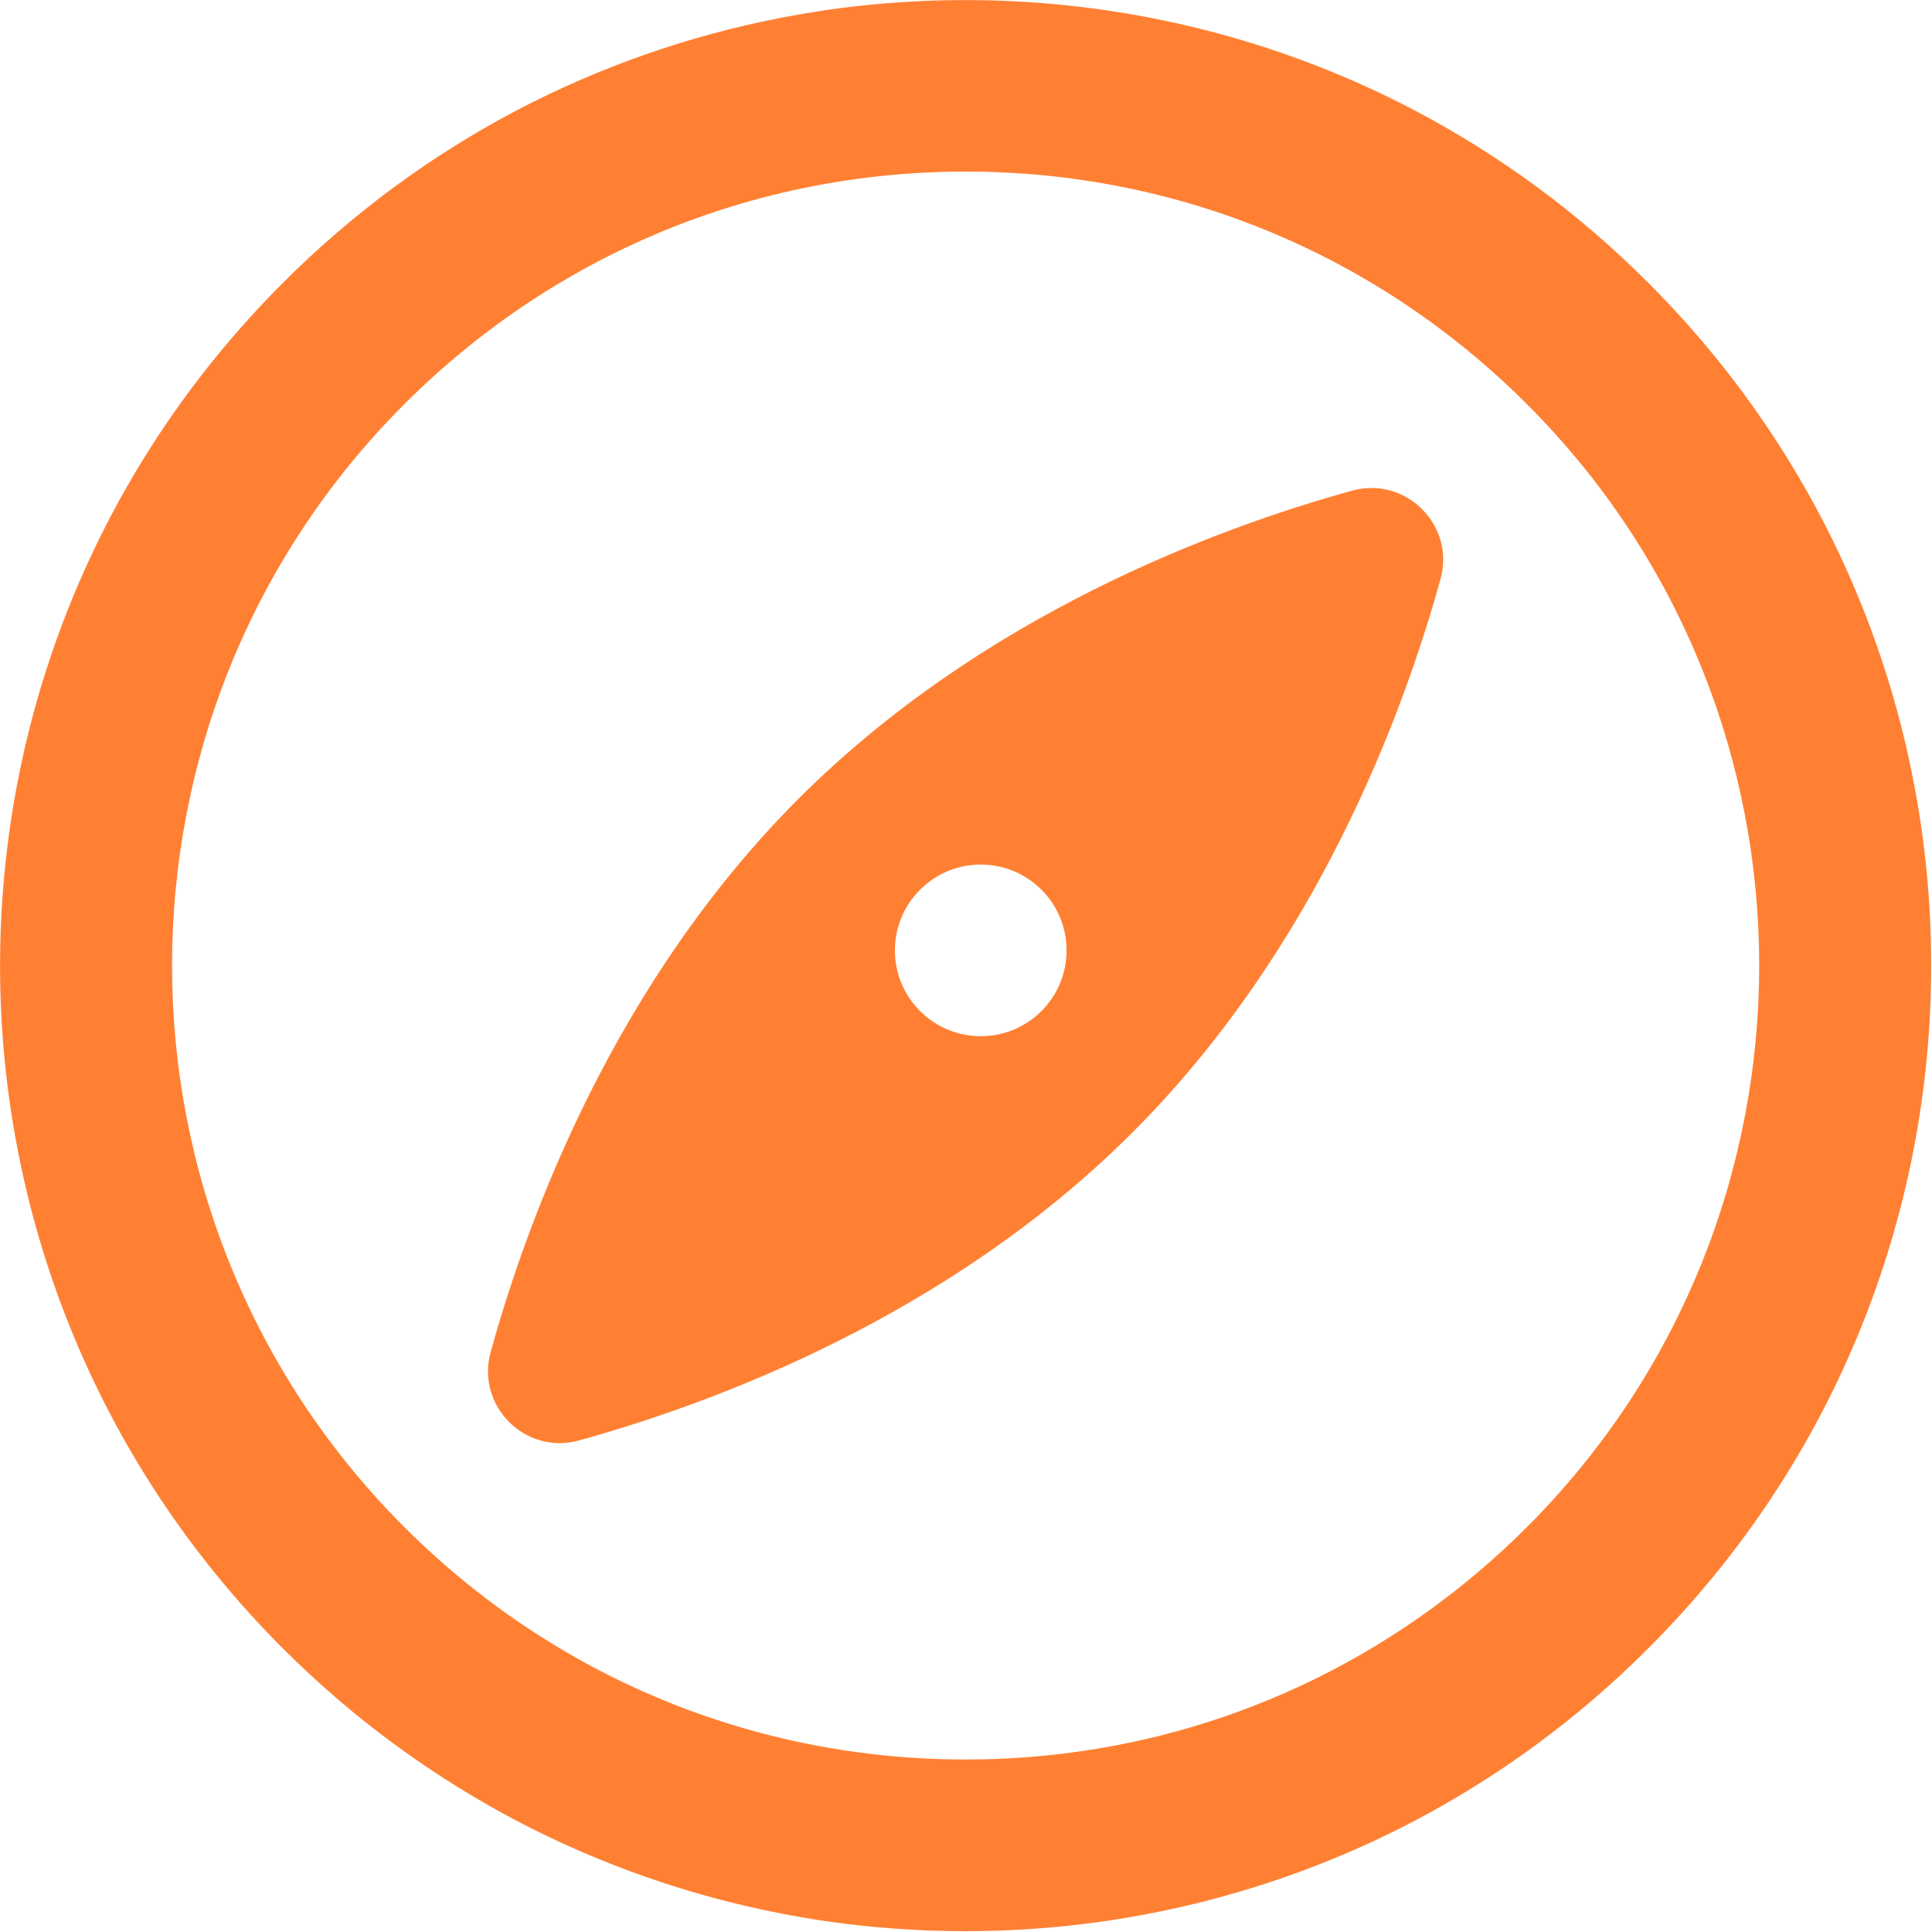
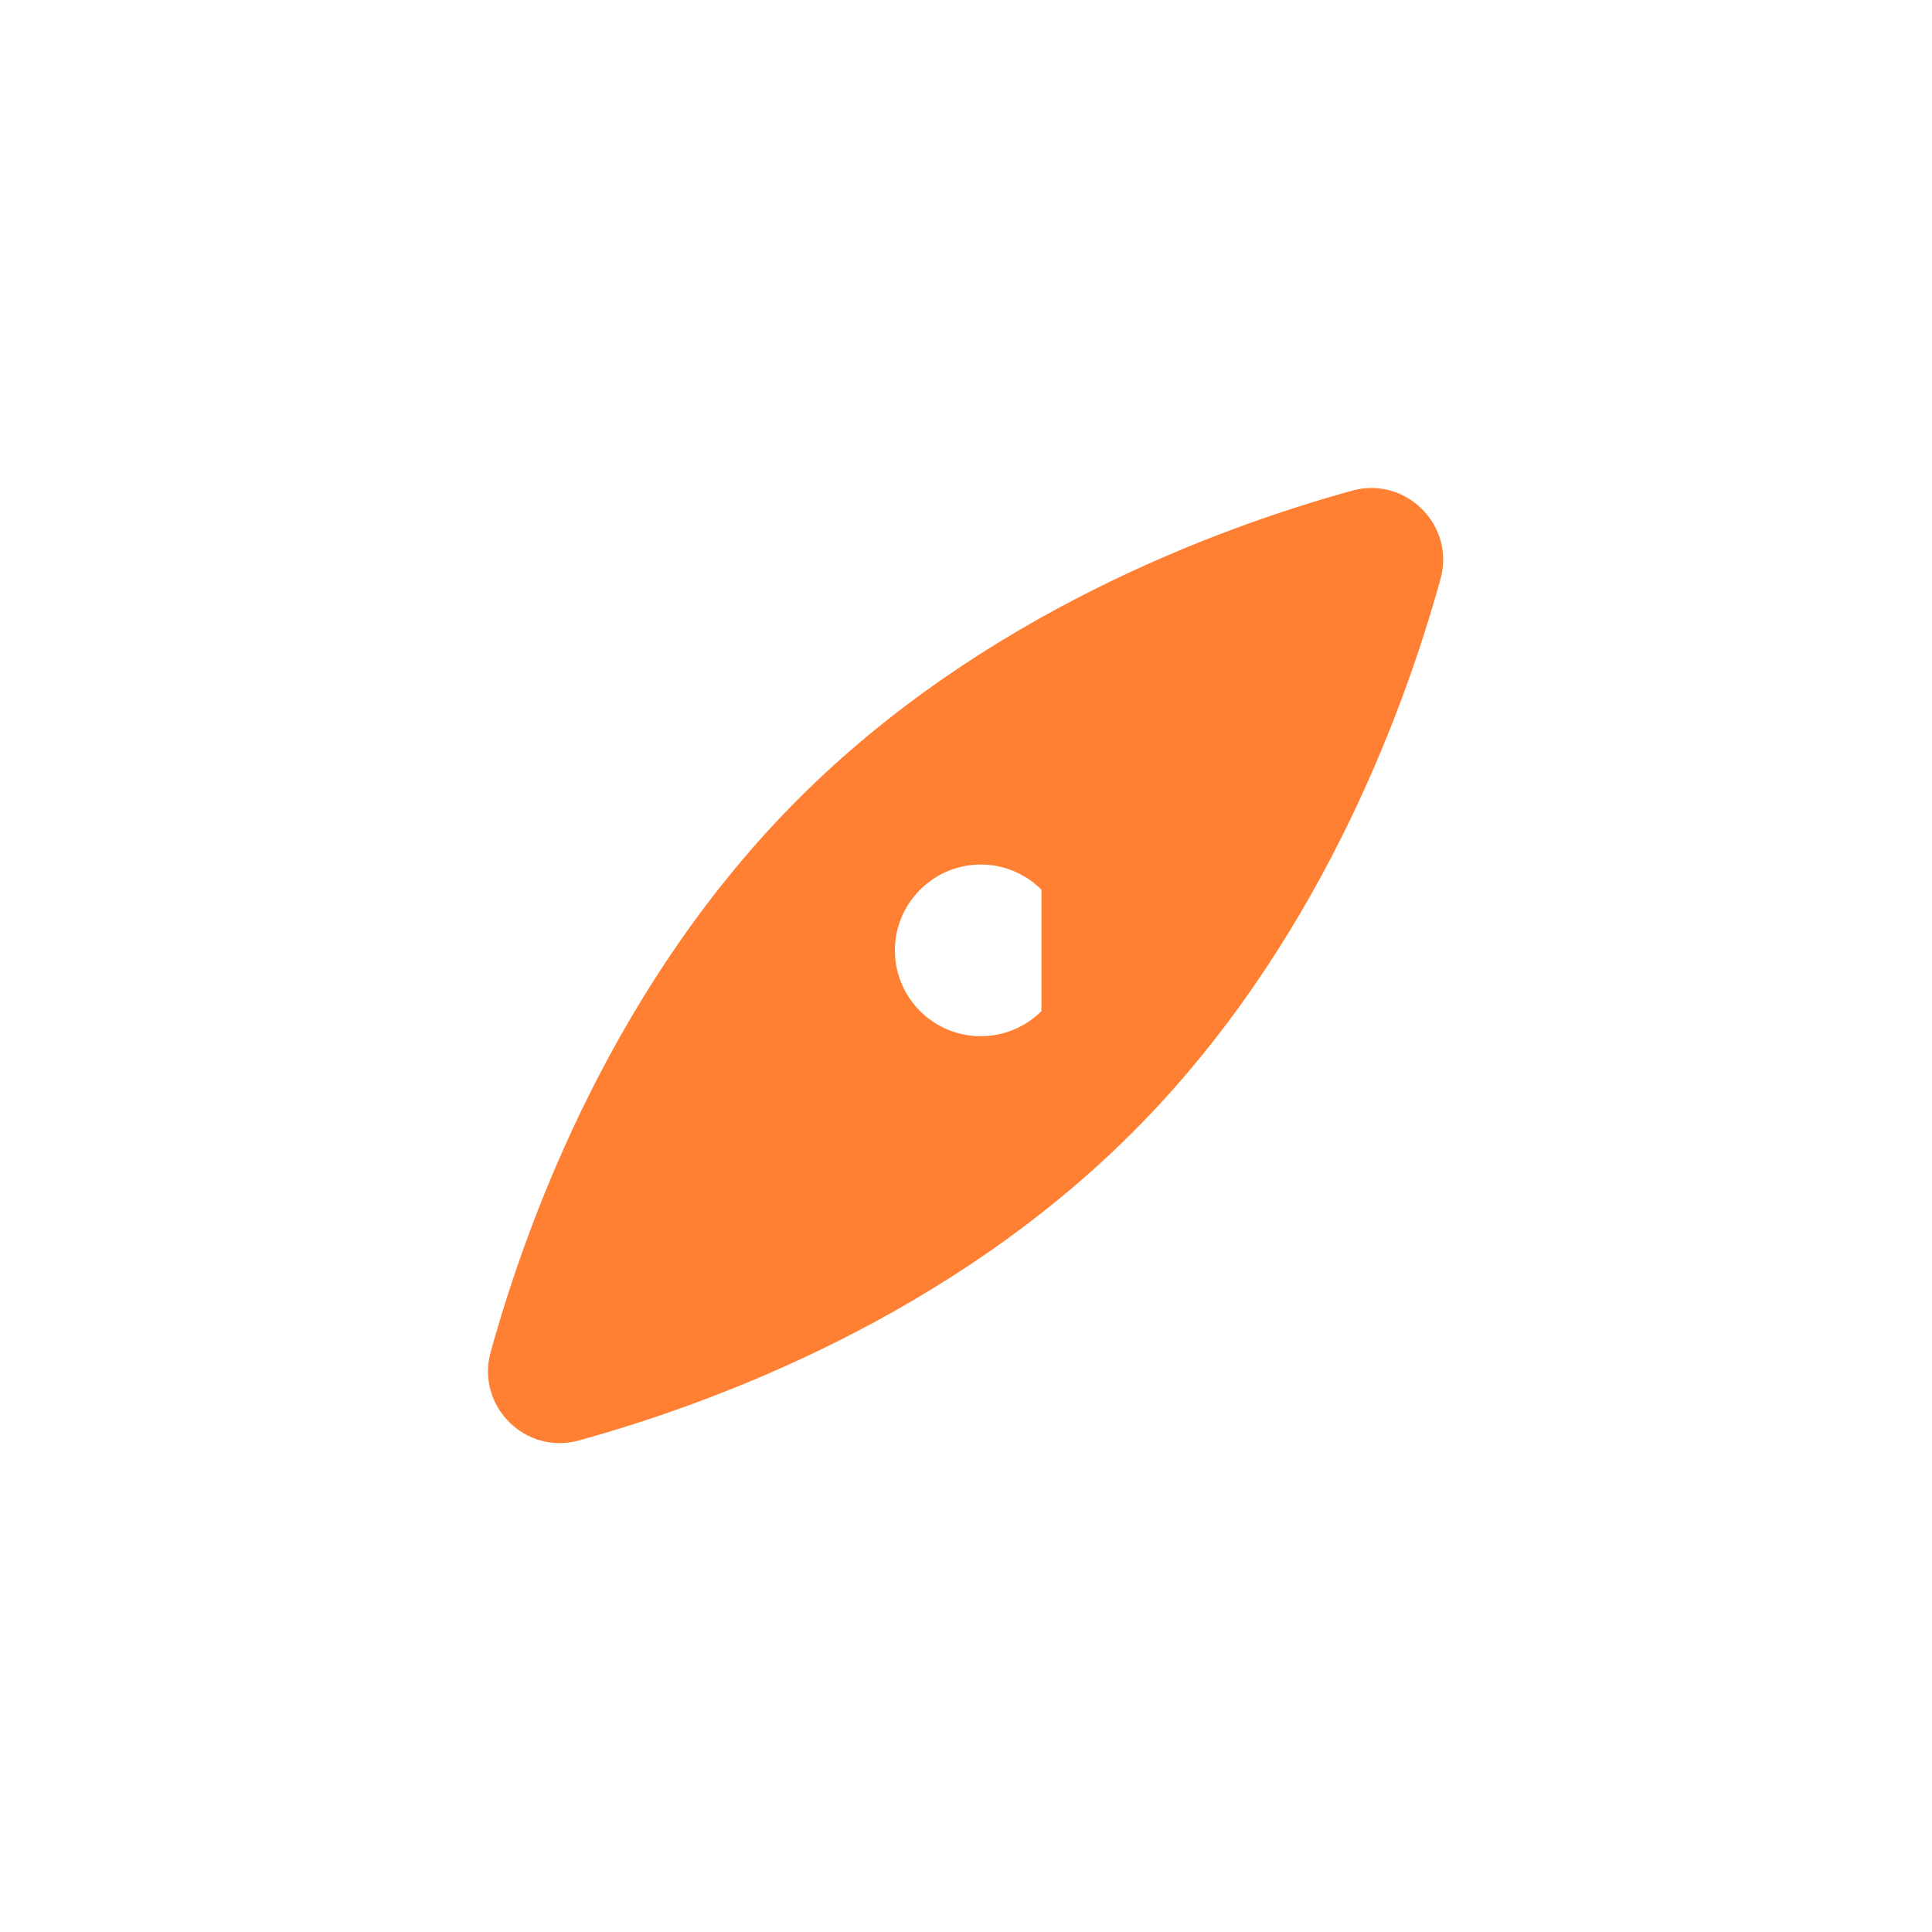
<svg xmlns="http://www.w3.org/2000/svg" width="21px" height="21px" viewBox="0 0 21 21" version="1.1">
  <title>Proxem-soft-decouverte-info</title>
  <desc>Created with Sketch.</desc>
  <defs />
  <g id="Page-1" stroke="none" stroke-width="1" fill="none" fill-rule="evenodd">
    <g id="Proxem-soft-decouverte-info" fill="#FF8033">
-       <path d="M11.32,10.99 C10.956,11.354 10.365,11.354 10.001,10.99 C9.636,10.626 9.636,10.035 10.001,9.671 C10.365,9.306 10.956,9.306 11.32,9.671 C11.684,10.035 11.684,10.626 11.32,10.99 M14.697,5.333 C13.212,5.744 10.673,6.689 8.681,8.681 C6.689,10.673 5.744,13.211 5.333,14.697 C5.172,15.281 5.71,15.819 6.293,15.657 C7.779,15.246 10.318,14.301 12.31,12.309 C14.301,10.318 15.247,7.779 15.658,6.293 C15.819,5.71 15.281,5.172 14.697,5.333" id="arrows" />
-       <path d="M16.598,16.598 C14.968,18.227 12.801,19.125 10.496,19.125 C8.191,19.125 6.024,18.227 4.394,16.598 C1.029,13.232 1.029,7.758 4.394,4.394 C6.024,2.764 8.191,1.865 10.496,1.865 C12.801,1.865 14.968,2.764 16.598,4.394 C19.963,7.758 19.963,13.232 16.598,16.598 M17.917,3.075 C17.149,2.305 16.291,1.681 15.377,1.2 C14.006,0.48 12.509,0.085 11,0.013 C10.832,0.004 10.664,0.001 10.496,0.001 C10.328,0.001 10.16,0.004 9.992,0.013 C9.657,0.029 9.322,0.06 8.989,0.108 C8.823,0.133 8.657,0.161 8.491,0.193 C7.499,0.385 6.529,0.721 5.615,1.2 C4.701,1.681 3.843,2.305 3.075,3.075 C-1.024,7.173 -1.024,13.819 3.075,17.918 C3.843,18.686 4.701,19.309 5.615,19.791 C6.529,20.27 7.499,20.607 8.491,20.799 C8.657,20.831 8.823,20.86 8.989,20.884 C9.489,20.956 9.992,20.991 10.496,20.991 C12.175,20.991 13.854,20.59 15.377,19.791 C16.291,19.309 17.149,18.686 17.917,17.916 C22.016,13.819 22.016,7.173 17.917,3.075" id="circle" />
+       <path d="M11.32,10.99 C10.956,11.354 10.365,11.354 10.001,10.99 C9.636,10.626 9.636,10.035 10.001,9.671 C10.365,9.306 10.956,9.306 11.32,9.671 M14.697,5.333 C13.212,5.744 10.673,6.689 8.681,8.681 C6.689,10.673 5.744,13.211 5.333,14.697 C5.172,15.281 5.71,15.819 6.293,15.657 C7.779,15.246 10.318,14.301 12.31,12.309 C14.301,10.318 15.247,7.779 15.658,6.293 C15.819,5.71 15.281,5.172 14.697,5.333" id="arrows" />
    </g>
  </g>
</svg>